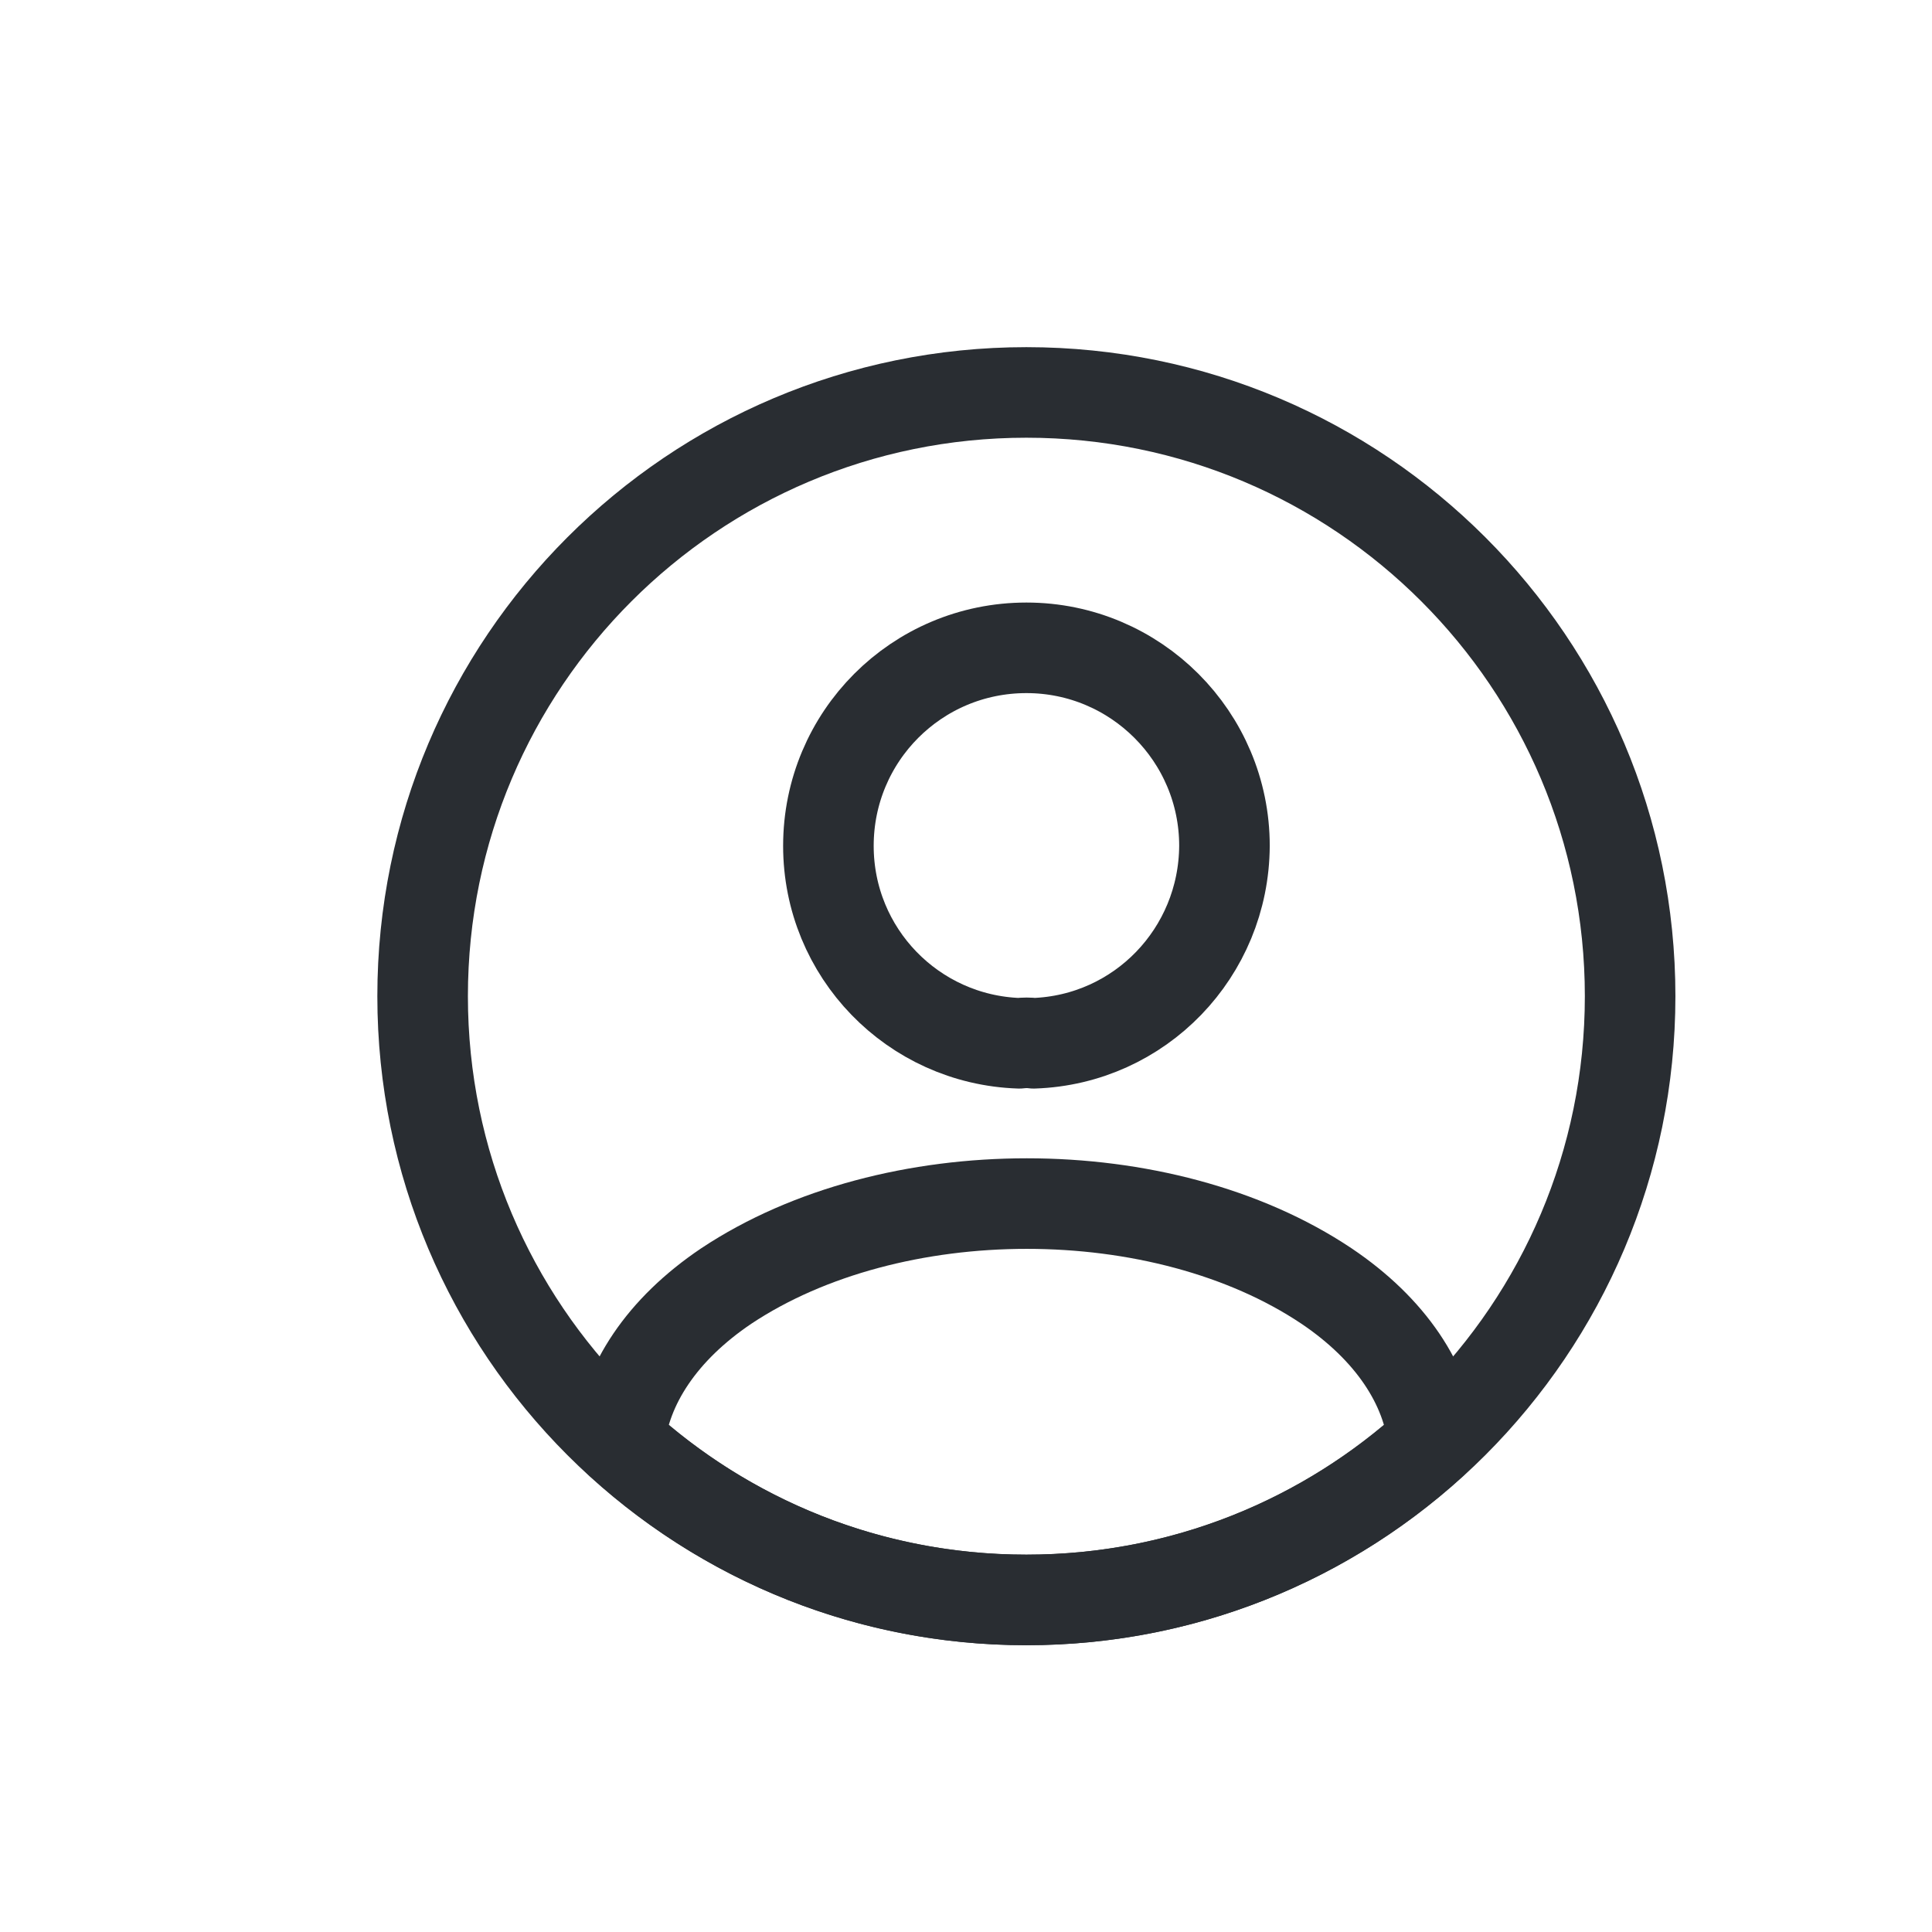
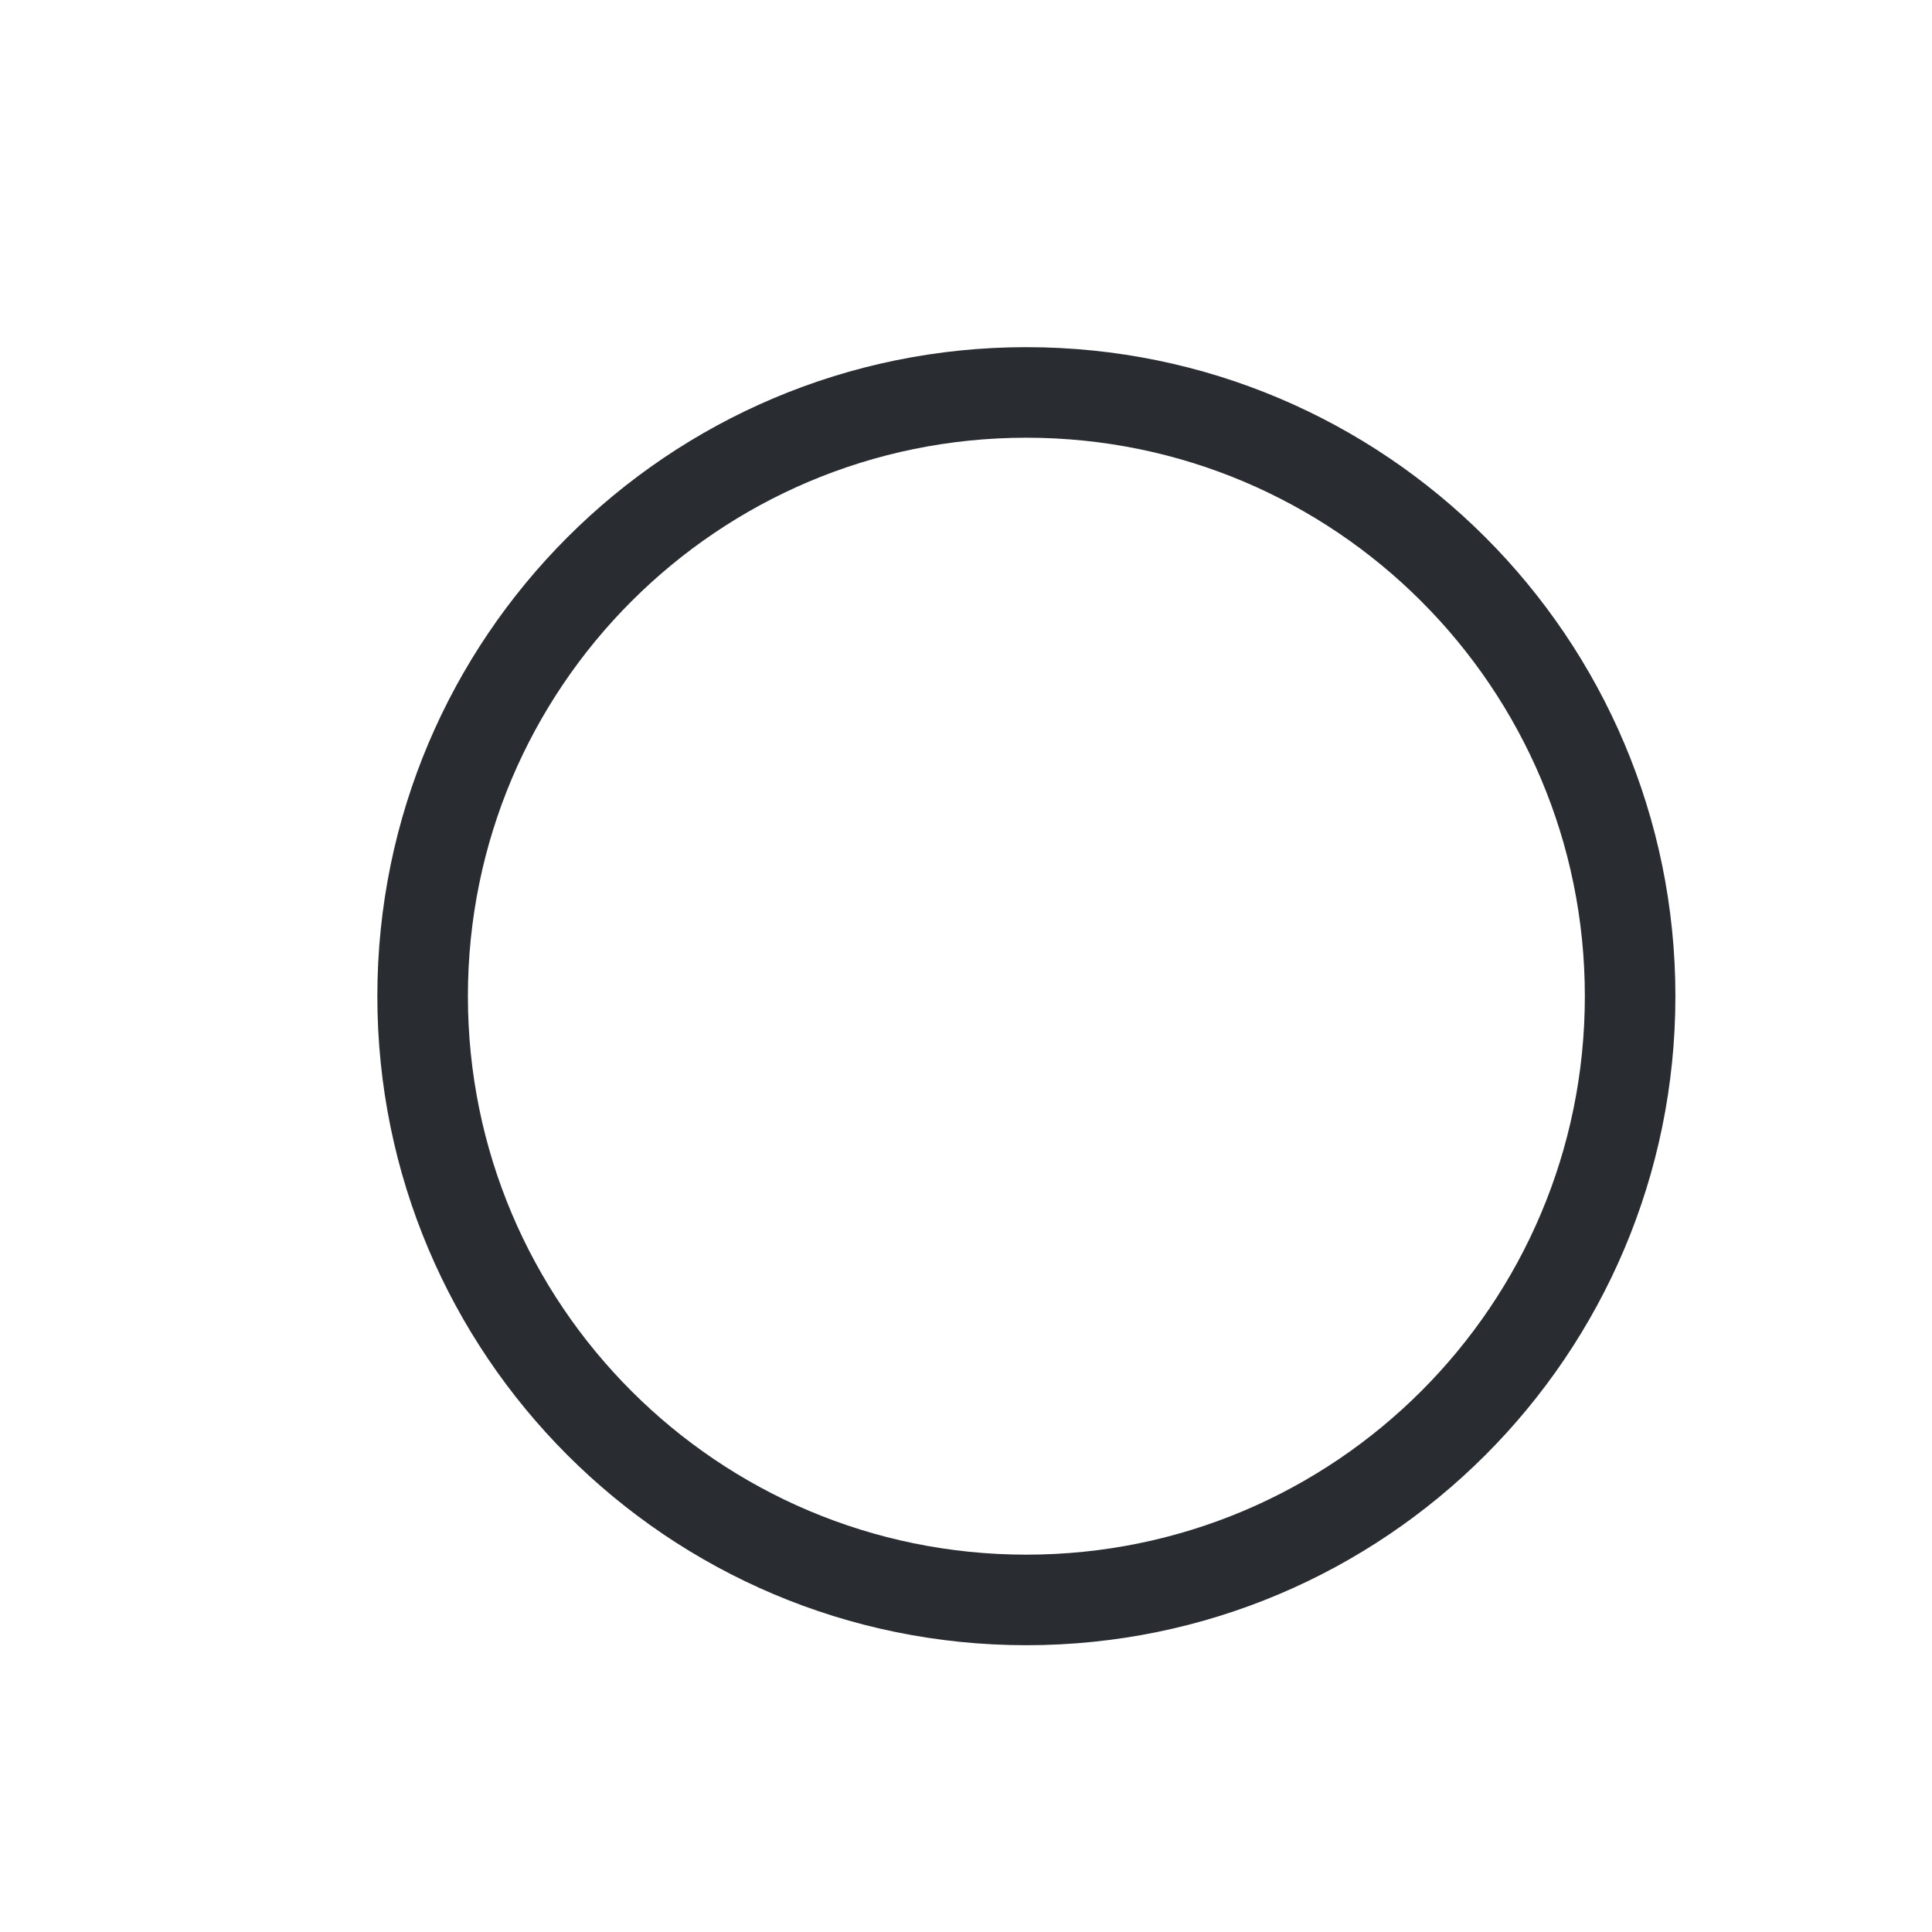
<svg xmlns="http://www.w3.org/2000/svg" width="32" height="32" viewBox="0 0 32 32" fill="none">
-   <path d="M17.121 17.28C17.051 17.27 16.961 17.27 16.881 17.28C15.121 17.22 13.721 15.78 13.721 14.01C13.721 12.2 15.181 10.73 17.001 10.73C18.811 10.73 20.281 12.2 20.281 14.01C20.271 15.78 18.881 17.22 17.121 17.28Z" stroke="#292D32" stroke-width="1.5" stroke-linecap="round" stroke-linejoin="round" />
-   <path d="M23.74 23.88C21.96 25.51 19.6 26.5 17 26.5C14.4 26.5 12.04 25.51 10.26 23.88C10.36 22.94 10.96 22.02 12.03 21.3C14.77 19.48 19.25 19.48 21.97 21.3C23.04 22.02 23.64 22.94 23.74 23.88Z" stroke="#292D32" stroke-width="1.5" stroke-linecap="round" stroke-linejoin="round" />
  <path d="M17 26.5C22.523 26.5 27 22.023 27 16.5C27 10.977 22.523 6.5 17 6.5C11.477 6.5 7 10.977 7 16.5C7 22.023 11.477 26.5 17 26.5Z" stroke="#292D32" stroke-width="1.5" stroke-linecap="round" stroke-linejoin="round" />
</svg>